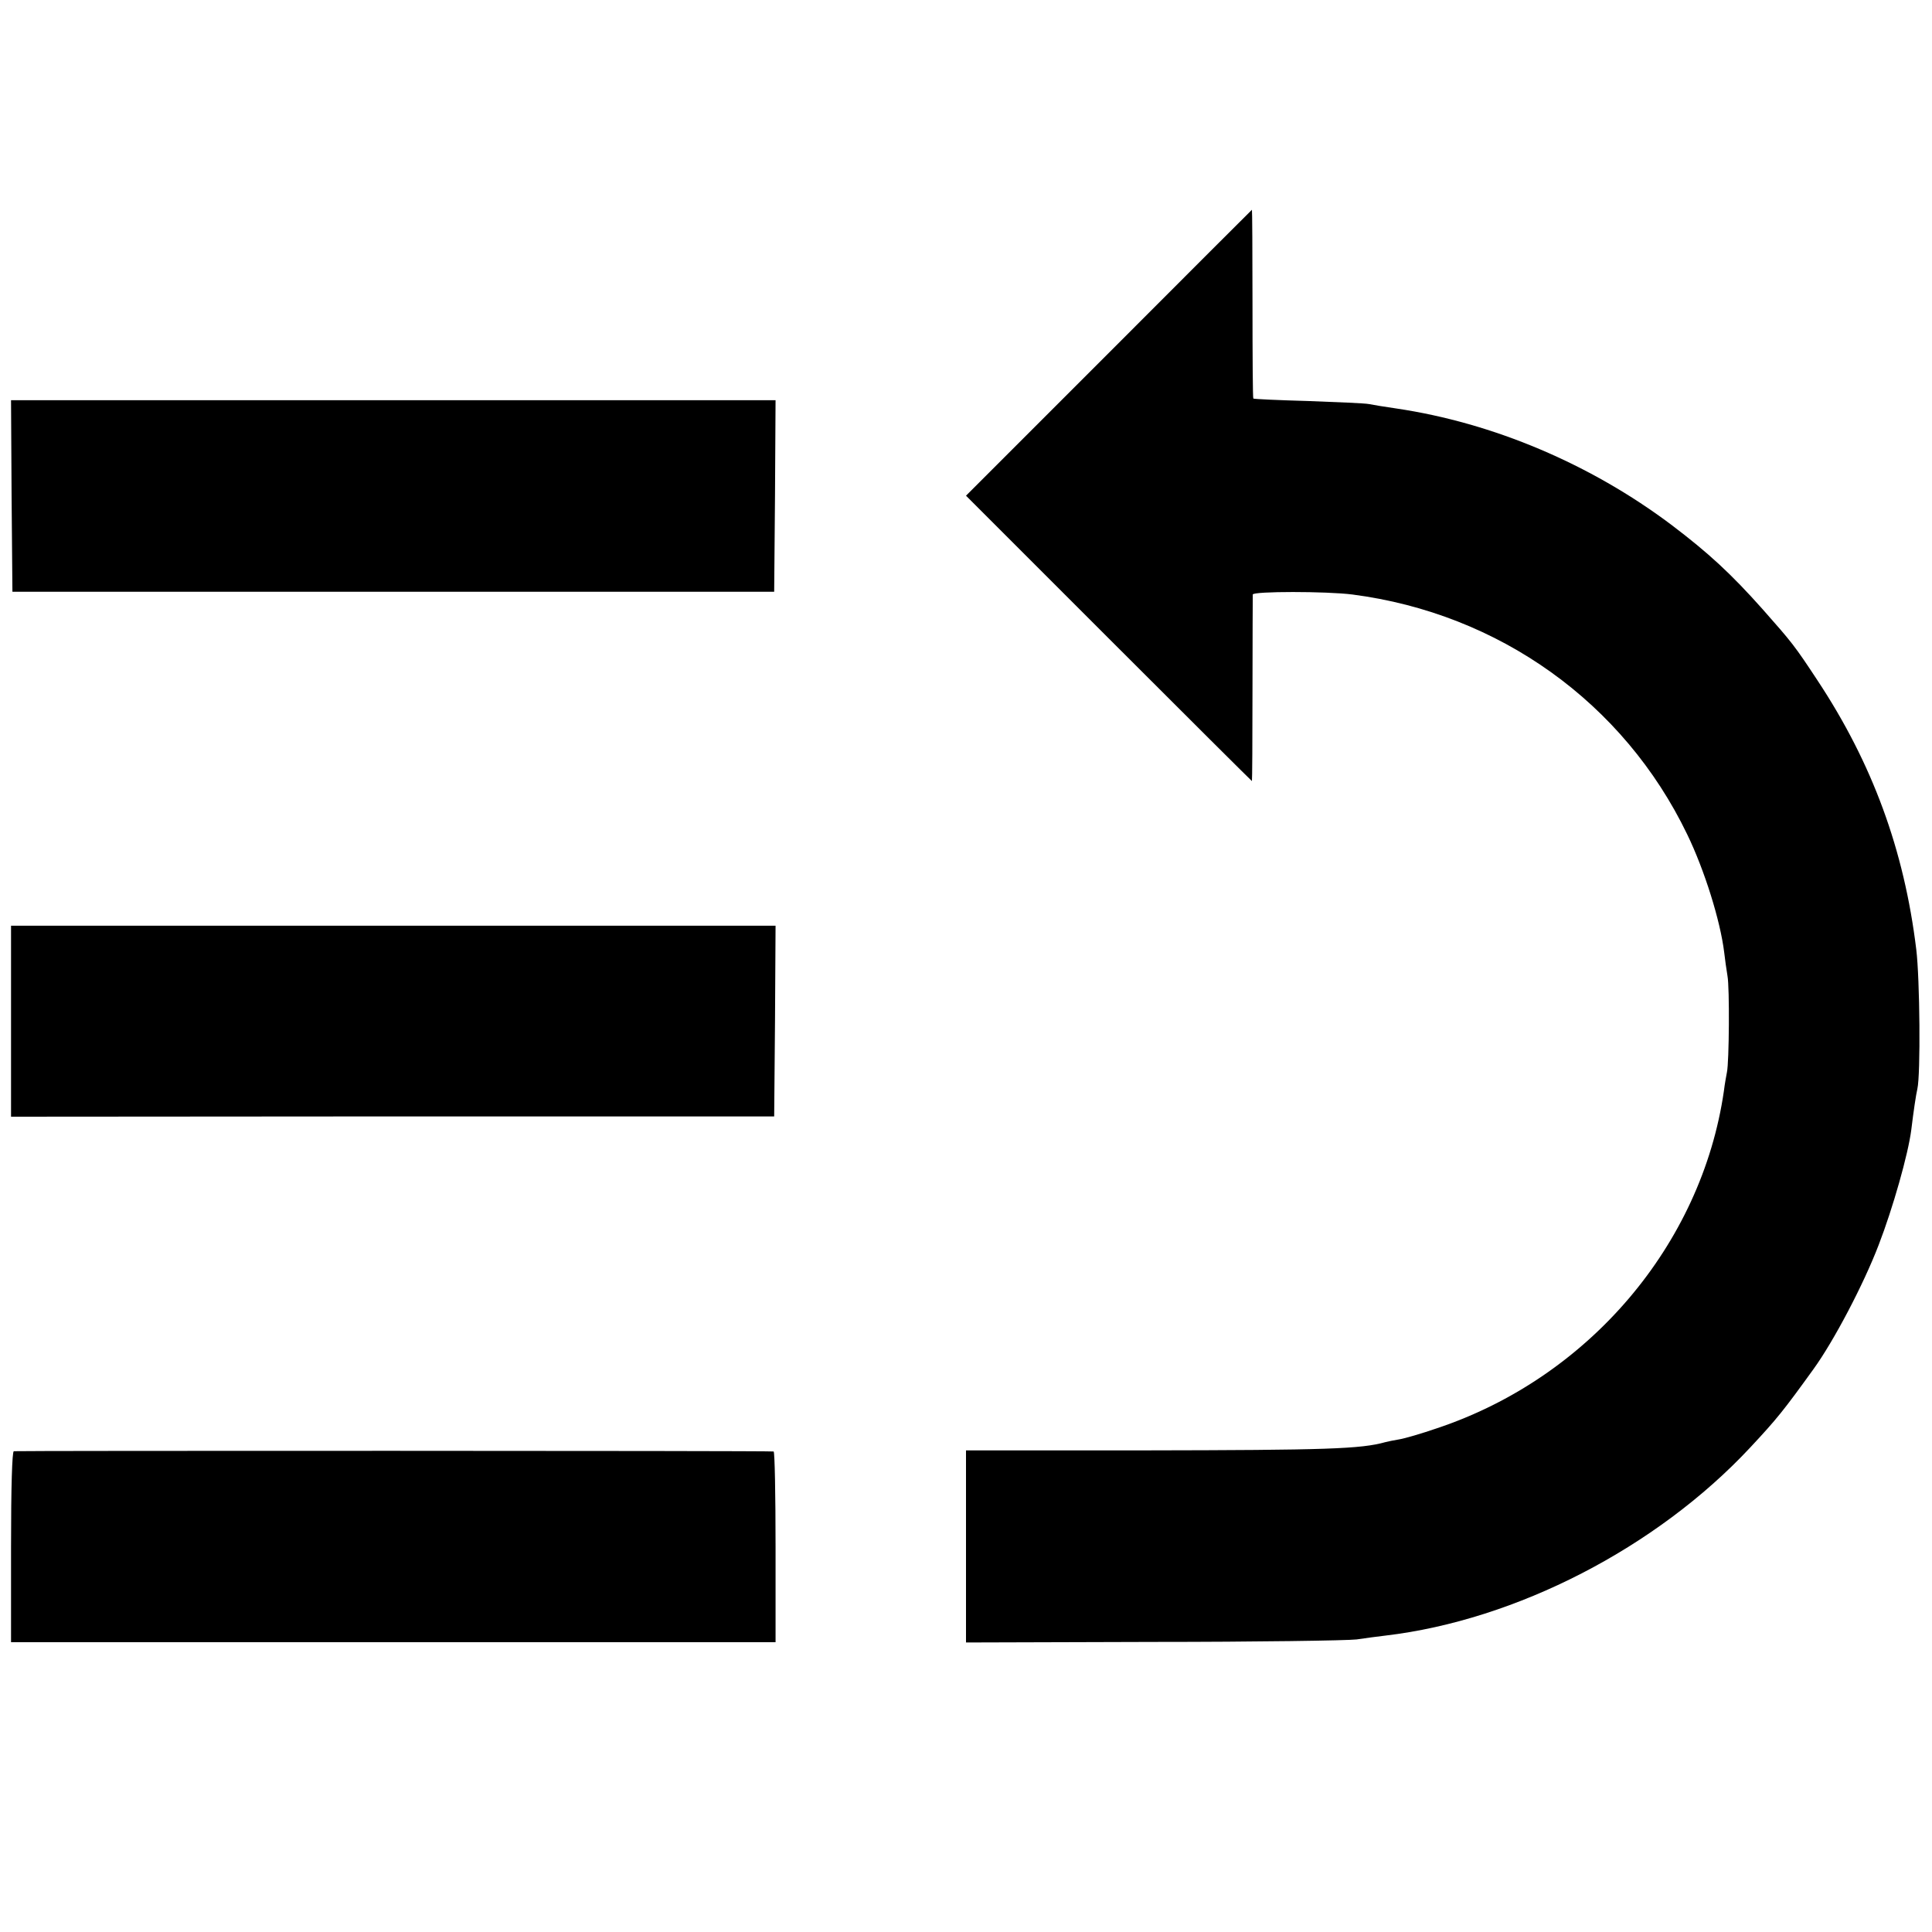
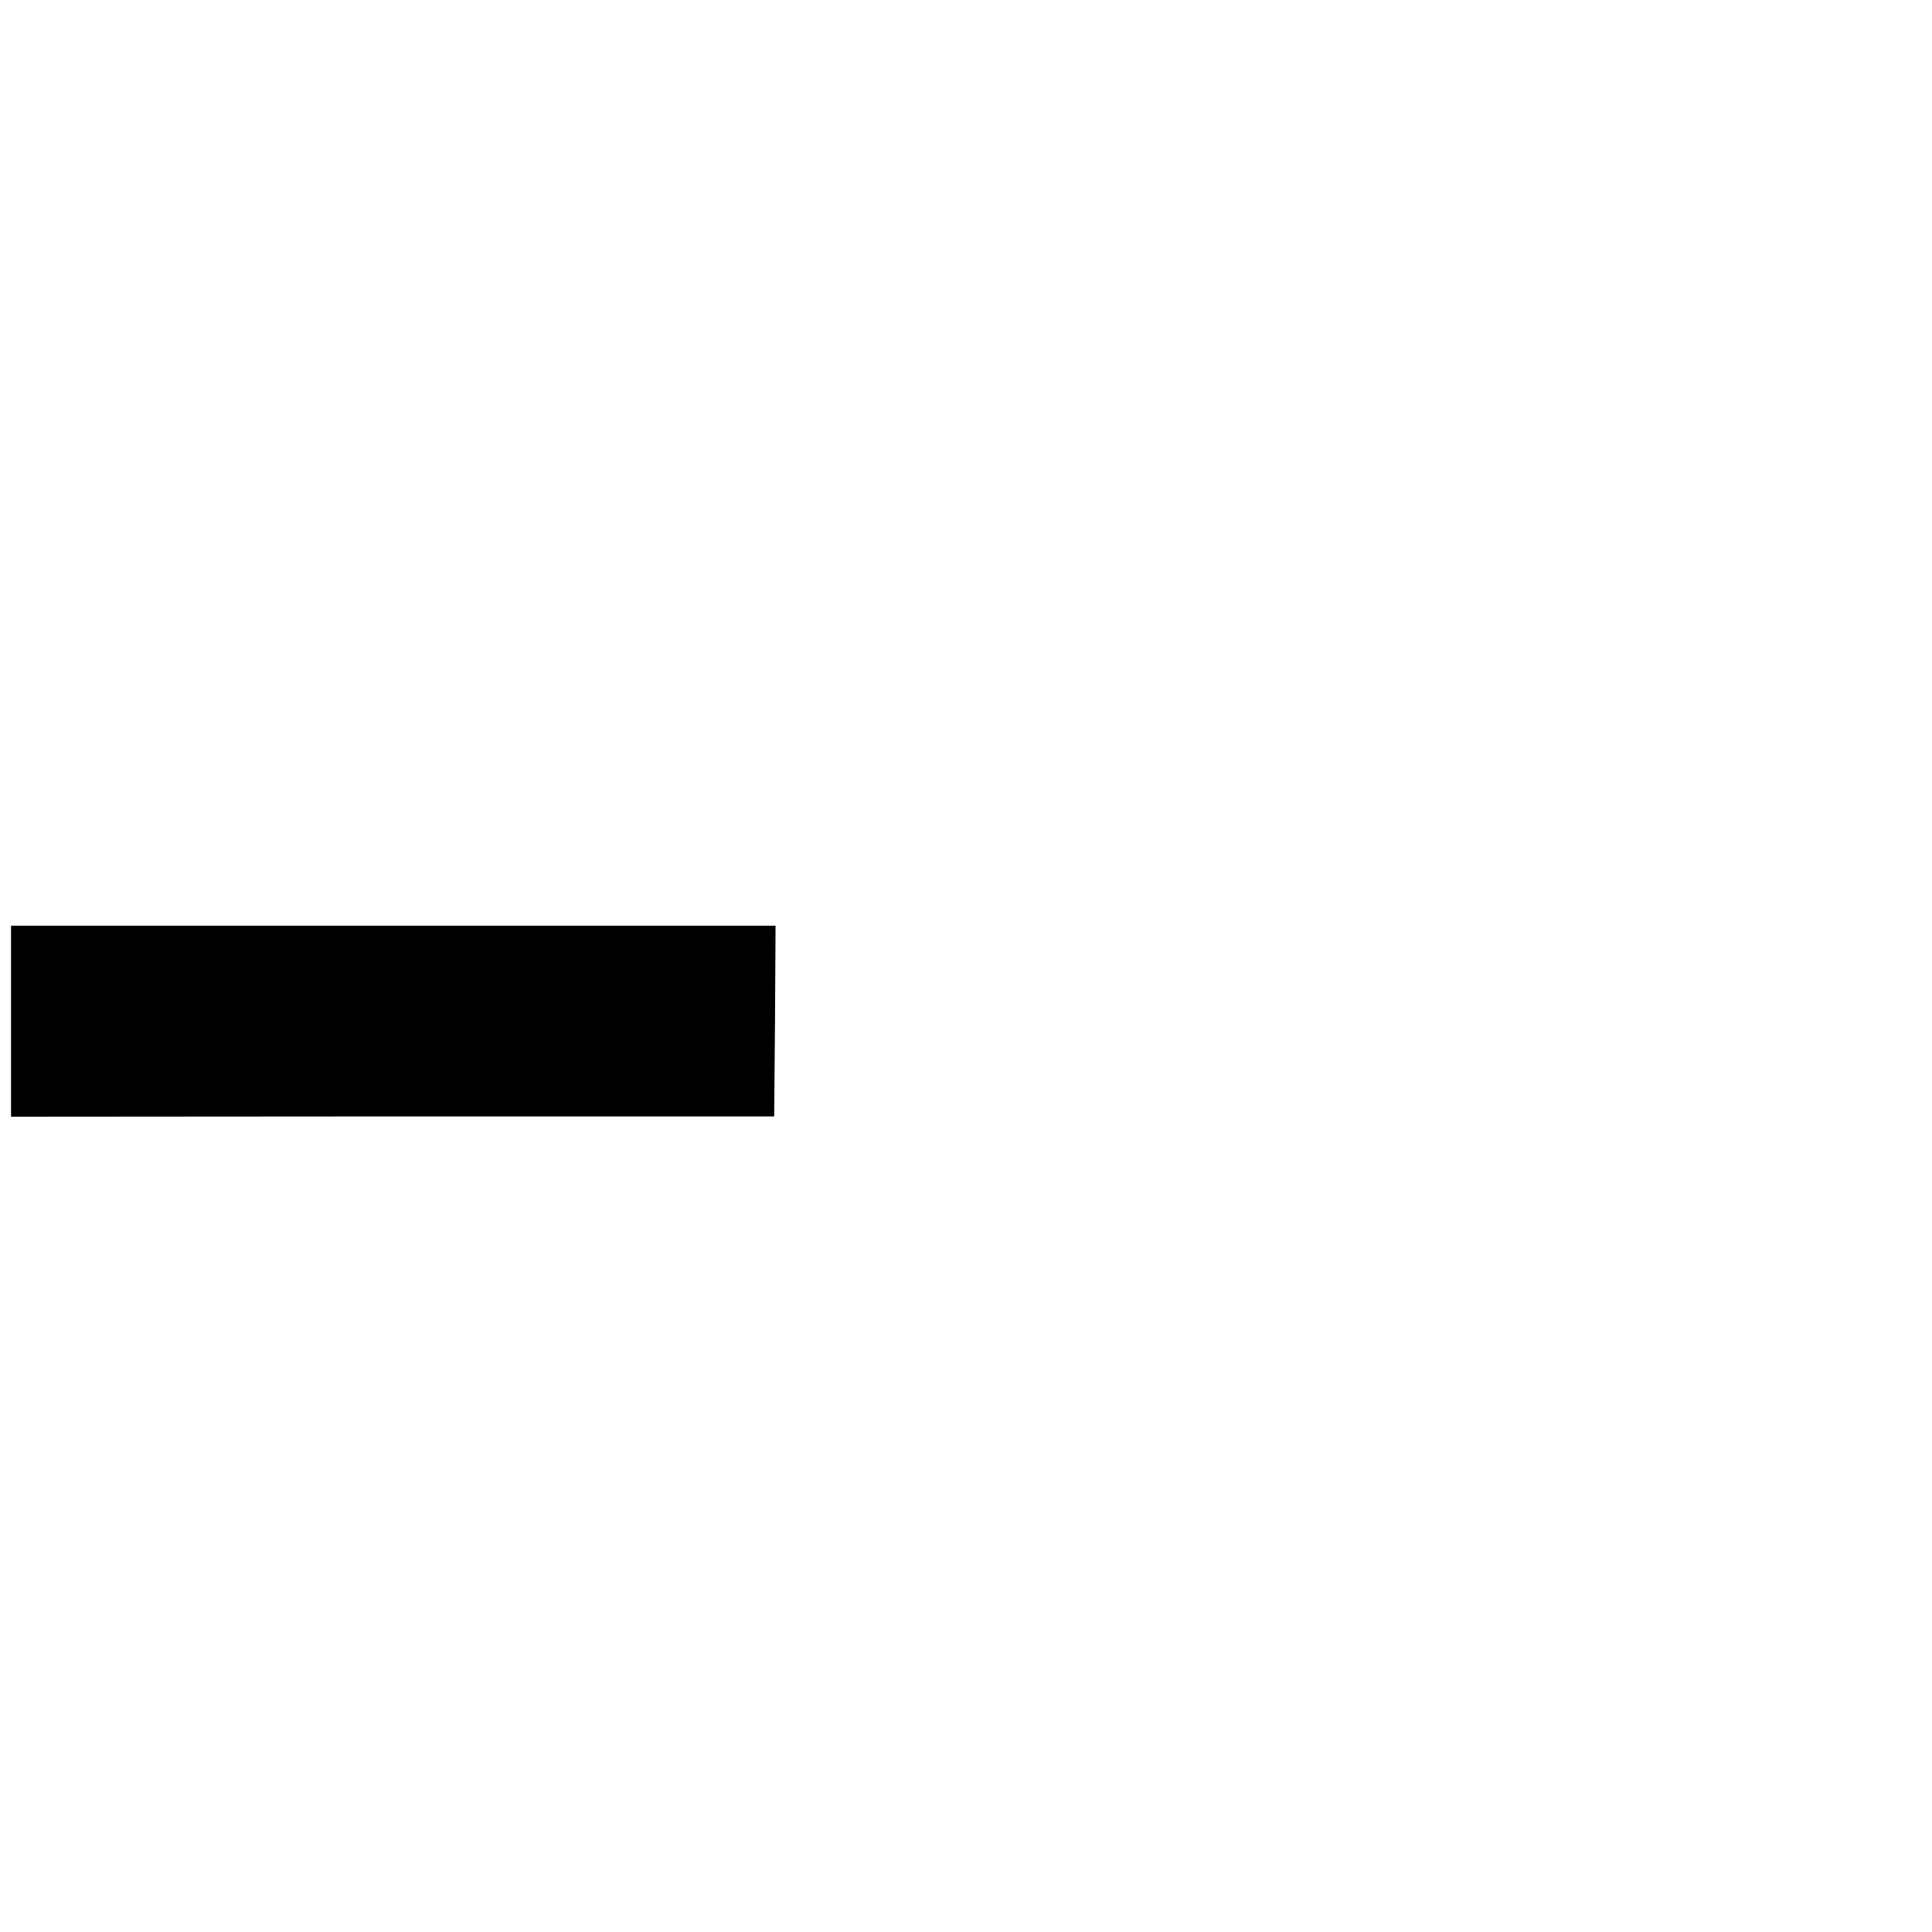
<svg xmlns="http://www.w3.org/2000/svg" version="1.0" width="700pt" height="700pt" viewBox="0 0 700 700" preserveAspectRatio="xMidYMid meet">
  <g transform="translate(0,700) scale(0.1,-0.1)" fill="#000000" stroke="none">
-     <path d="M4018 5722 l-518 -518 517 -517 c284 -284 518 -517 519 -517 1 0 2 150 2 333 0 182 1 337 1 343 1 12 267 12 361 0 532 -69 983 -392 1213 -869 63 -130 120 -313 134 -427 3 -25 8 -63 12 -86 8 -42 6 -313 -2 -349 -2 -11 -8 -42 -11 -68 -81 -558 -491 -1039 -1040 -1222 -55 -19 -117 -37 -136 -40 -19 -3 -42 -8 -50 -10 -89 -25 -212 -29 -873 -30 l-647 0 0 -348 0 -348 678 2 c372 0 704 5 737 9 33 5 80 11 105 14 473 56 982 318 1321 681 98 105 121 134 230 285 73 101 181 306 236 450 51 132 107 329 118 417 8 66 17 127 22 148 12 52 9 398 -4 505 -44 361 -159 674 -358 975 -83 126 -92 137 -199 258 -114 128 -195 203 -331 306 -293 220 -645 369 -996 421 -41 6 -85 13 -99 16 -14 3 -113 7 -220 11 -107 3 -197 7 -199 9 -2 1 -3 156 -3 343 0 188 -1 341 -2 341 0 0 -234 -233 -518 -518z" />
-     <path d="M42 5203 l3 -347 1380 0 1380 0 3 347 2 347 -1385 0 -1385 0 2 -347z" />
    <path d="M40 3300 l0 -346 1383 1 1382 0 3 345 2 346 -1385 0 -1385 0 0 -346z" />
-     <path d="M50 1742 c-6 -2 -10 -127 -10 -348 l0 -344 1385 0 1385 0 0 345 c0 190 -3 345 -7 346 -22 3 -2745 3 -2753 1z" />
  </g>
</svg>